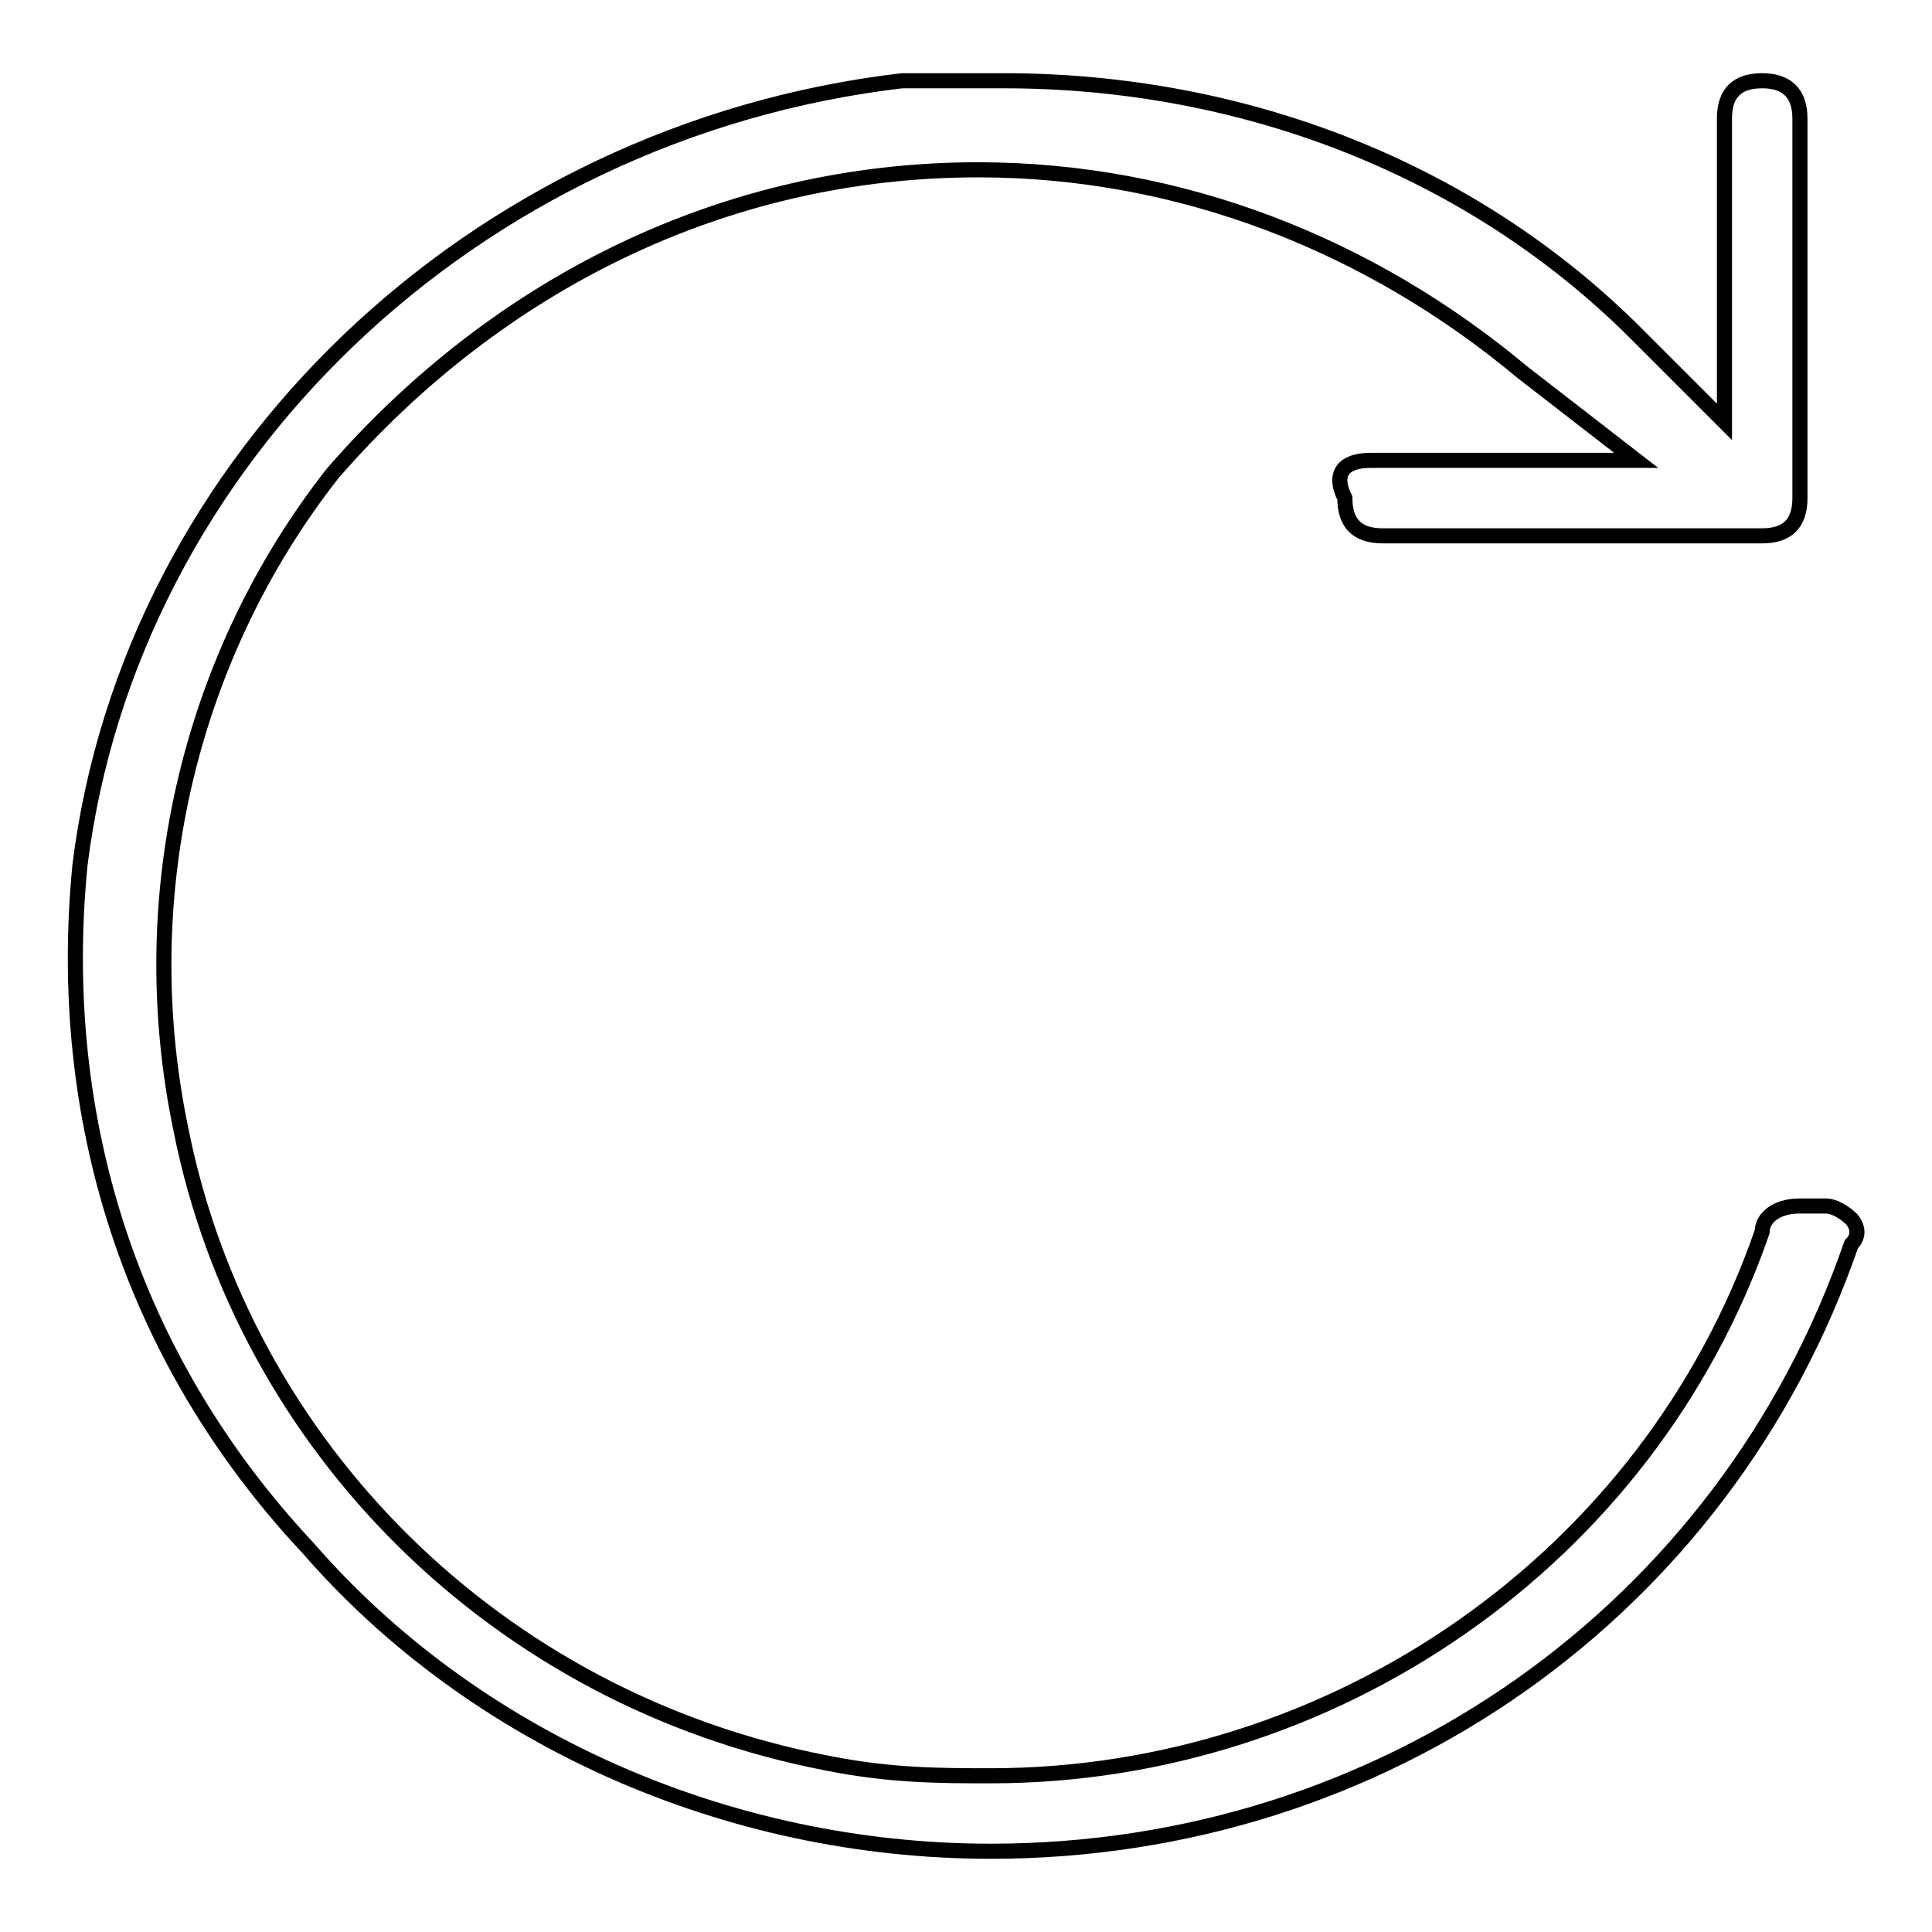
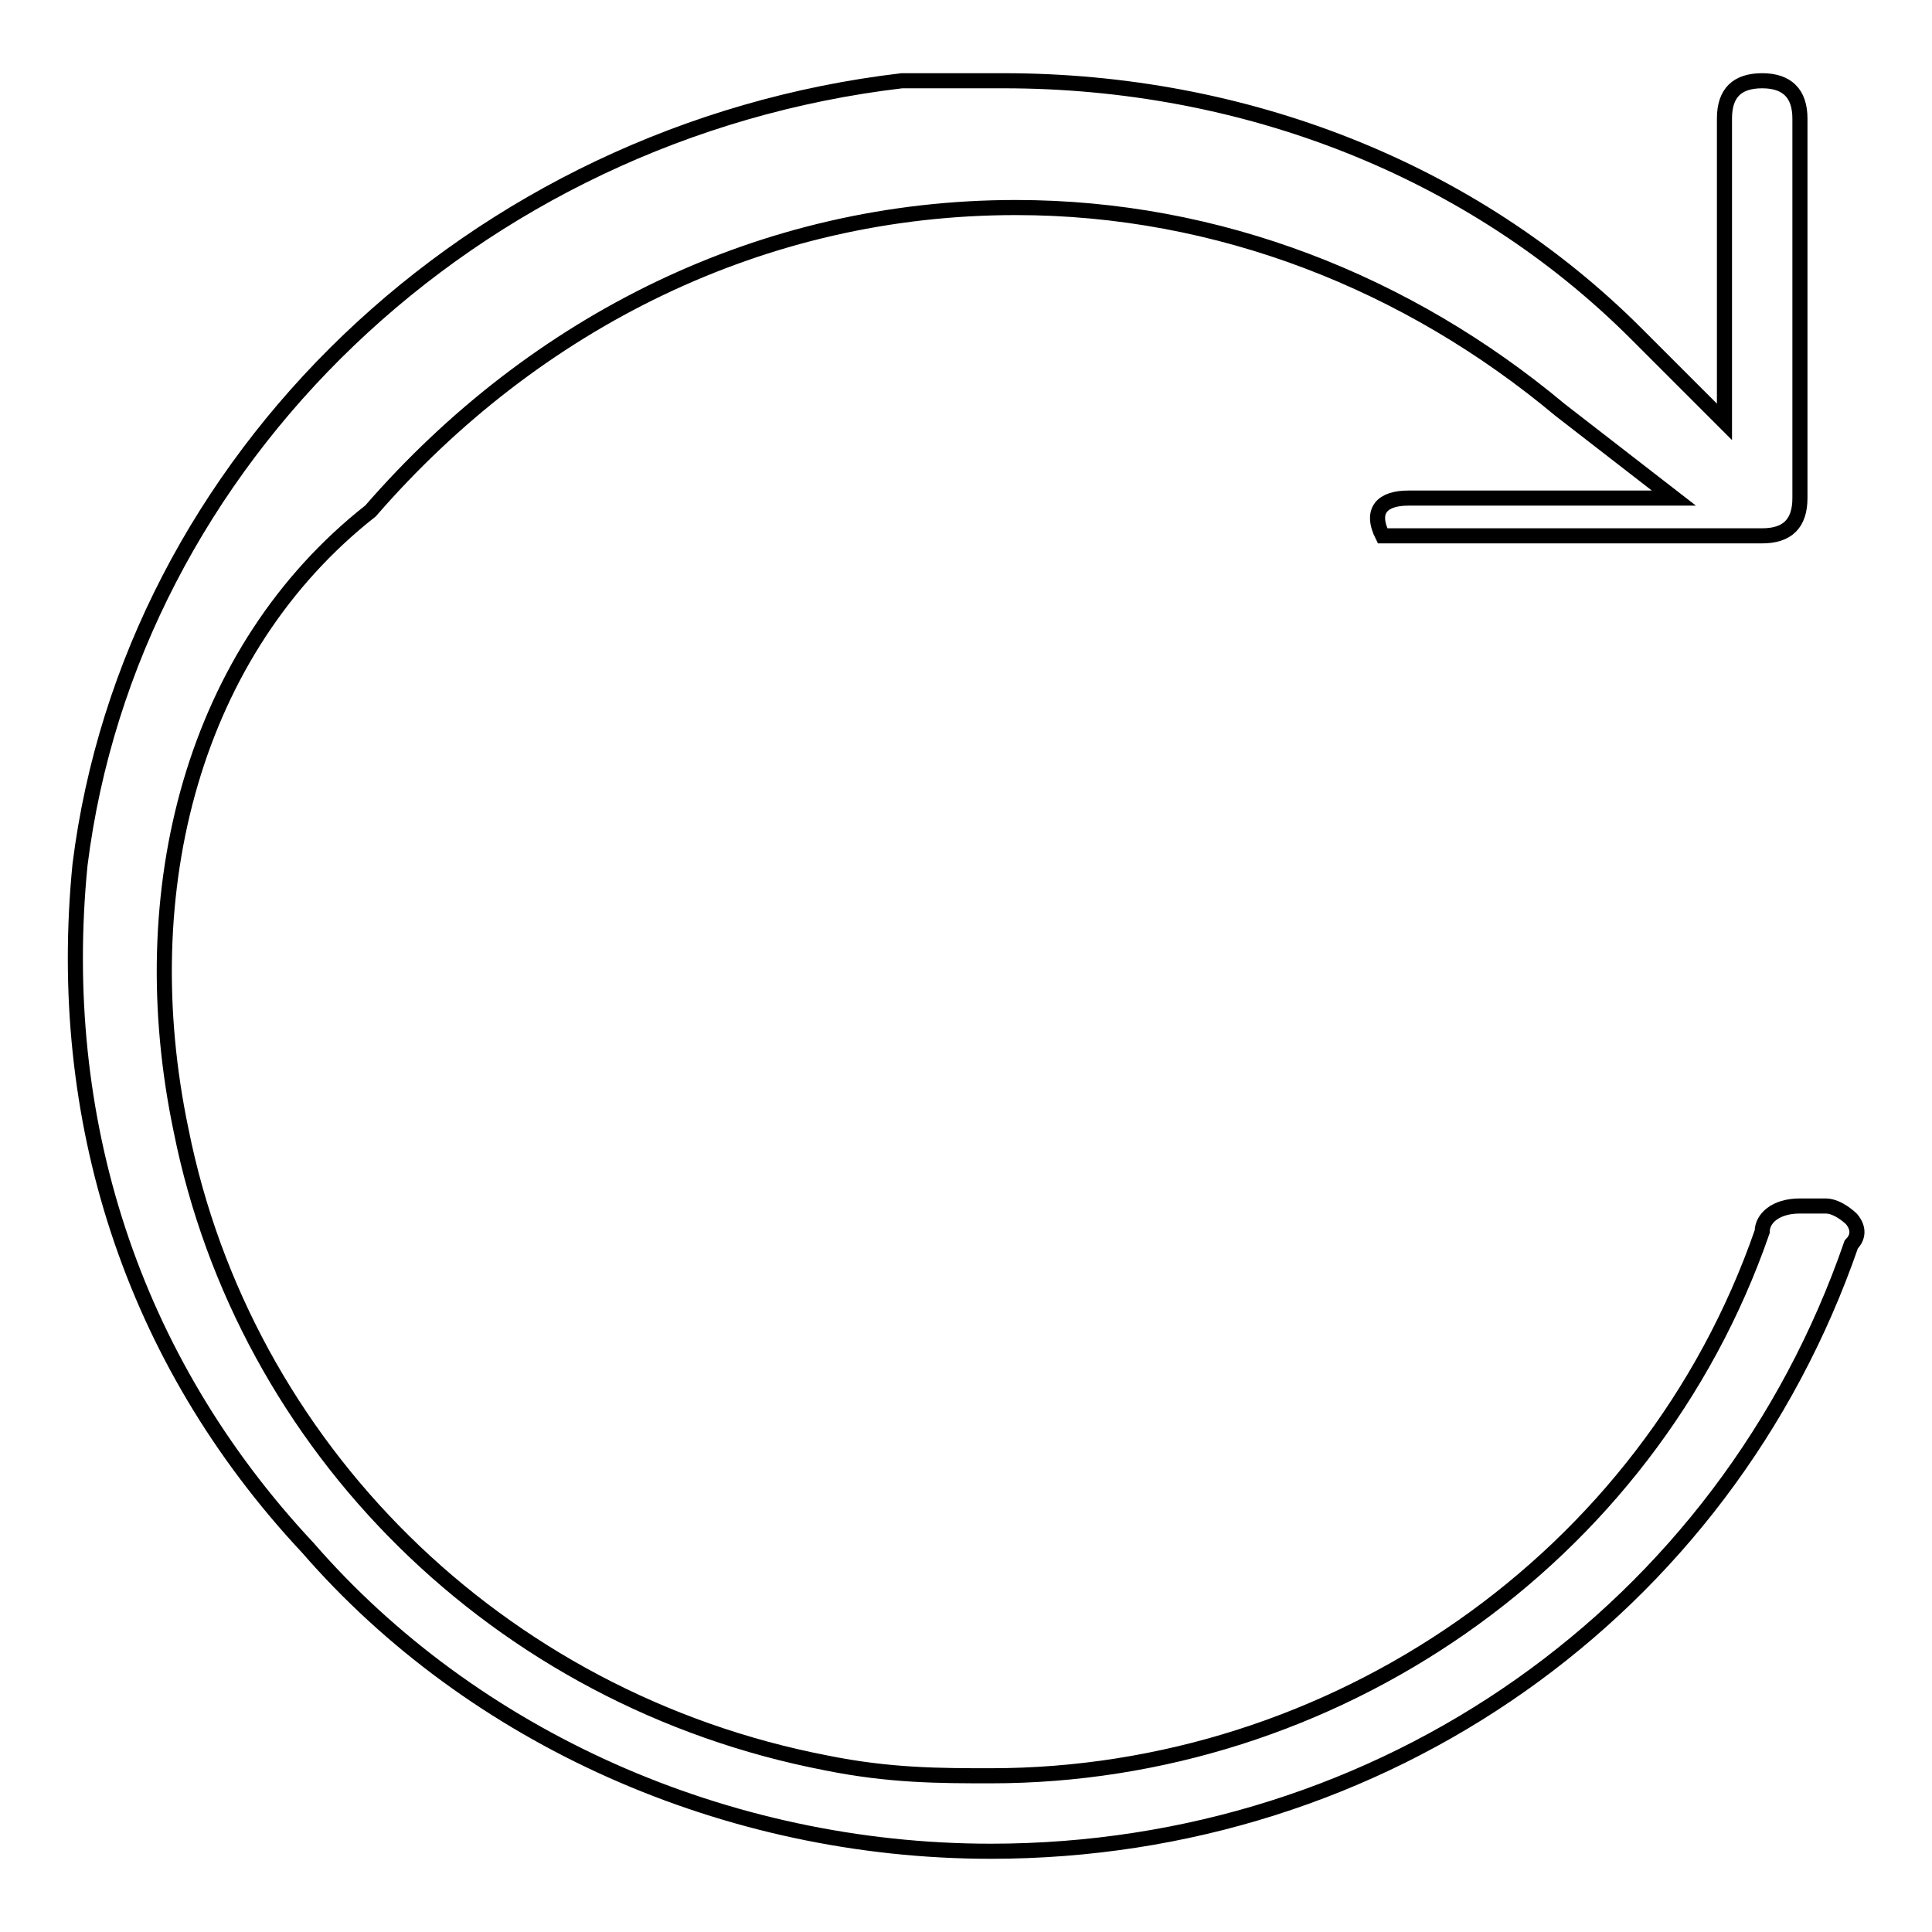
<svg xmlns="http://www.w3.org/2000/svg" version="1.1" x="0px" y="0px" viewBox="0 0 256 256" enable-background="new 0 0 256 256" xml:space="preserve">
  <g>
-     <path stroke-width="2" fill-opacity="0" stroke="#000000" d="M131.3,245.3c-35.2,0-68.7-15.1-90.5-40.2c-23.5-25.1-33.5-57-30.2-90.5c6.7-53.6,52-97.2,108.9-103.9H133 c31.8,0,62,11.7,83.8,33.5l11.7,11.7V15.7c0-3.4,1.7-5,5-5s5,1.7,5,5V66c0,3.4-1.7,5-5,5h-50.3c-3.4,0-5-1.7-5-5 c-1.7-3.4,0-5,3.4-5h35.2l-15.1-11.7c-20.1-16.8-45.2-26.8-72.1-26.8c-33.5,0-63.7,15.1-85.5,40.2C25.7,86.1,17.3,117.9,24,149.8 c8.4,41.9,41.9,75.4,85.5,83.8c8.4,1.7,15.1,1.7,21.8,1.7c45.2,0,87.1-28.5,102.2-72.1c0-1.7,1.7-3.4,5-3.4h3.4 c1.7,0,3.4,1.7,3.4,1.7s1.7,1.7,0,3.4C228.5,213.5,183.2,245.3,131.3,245.3L131.3,245.3z" />
+     <path stroke-width="2" fill-opacity="0" stroke="#000000" d="M131.3,245.3c-35.2,0-68.7-15.1-90.5-40.2c-23.5-25.1-33.5-57-30.2-90.5c6.7-53.6,52-97.2,108.9-103.9H133 c31.8,0,62,11.7,83.8,33.5l11.7,11.7V15.7c0-3.4,1.7-5,5-5s5,1.7,5,5V66c0,3.4-1.7,5-5,5h-50.3c-1.7-3.4,0-5,3.4-5h35.2l-15.1-11.7c-20.1-16.8-45.2-26.8-72.1-26.8c-33.5,0-63.7,15.1-85.5,40.2C25.7,86.1,17.3,117.9,24,149.8 c8.4,41.9,41.9,75.4,85.5,83.8c8.4,1.7,15.1,1.7,21.8,1.7c45.2,0,87.1-28.5,102.2-72.1c0-1.7,1.7-3.4,5-3.4h3.4 c1.7,0,3.4,1.7,3.4,1.7s1.7,1.7,0,3.4C228.5,213.5,183.2,245.3,131.3,245.3L131.3,245.3z" />
  </g>
</svg>